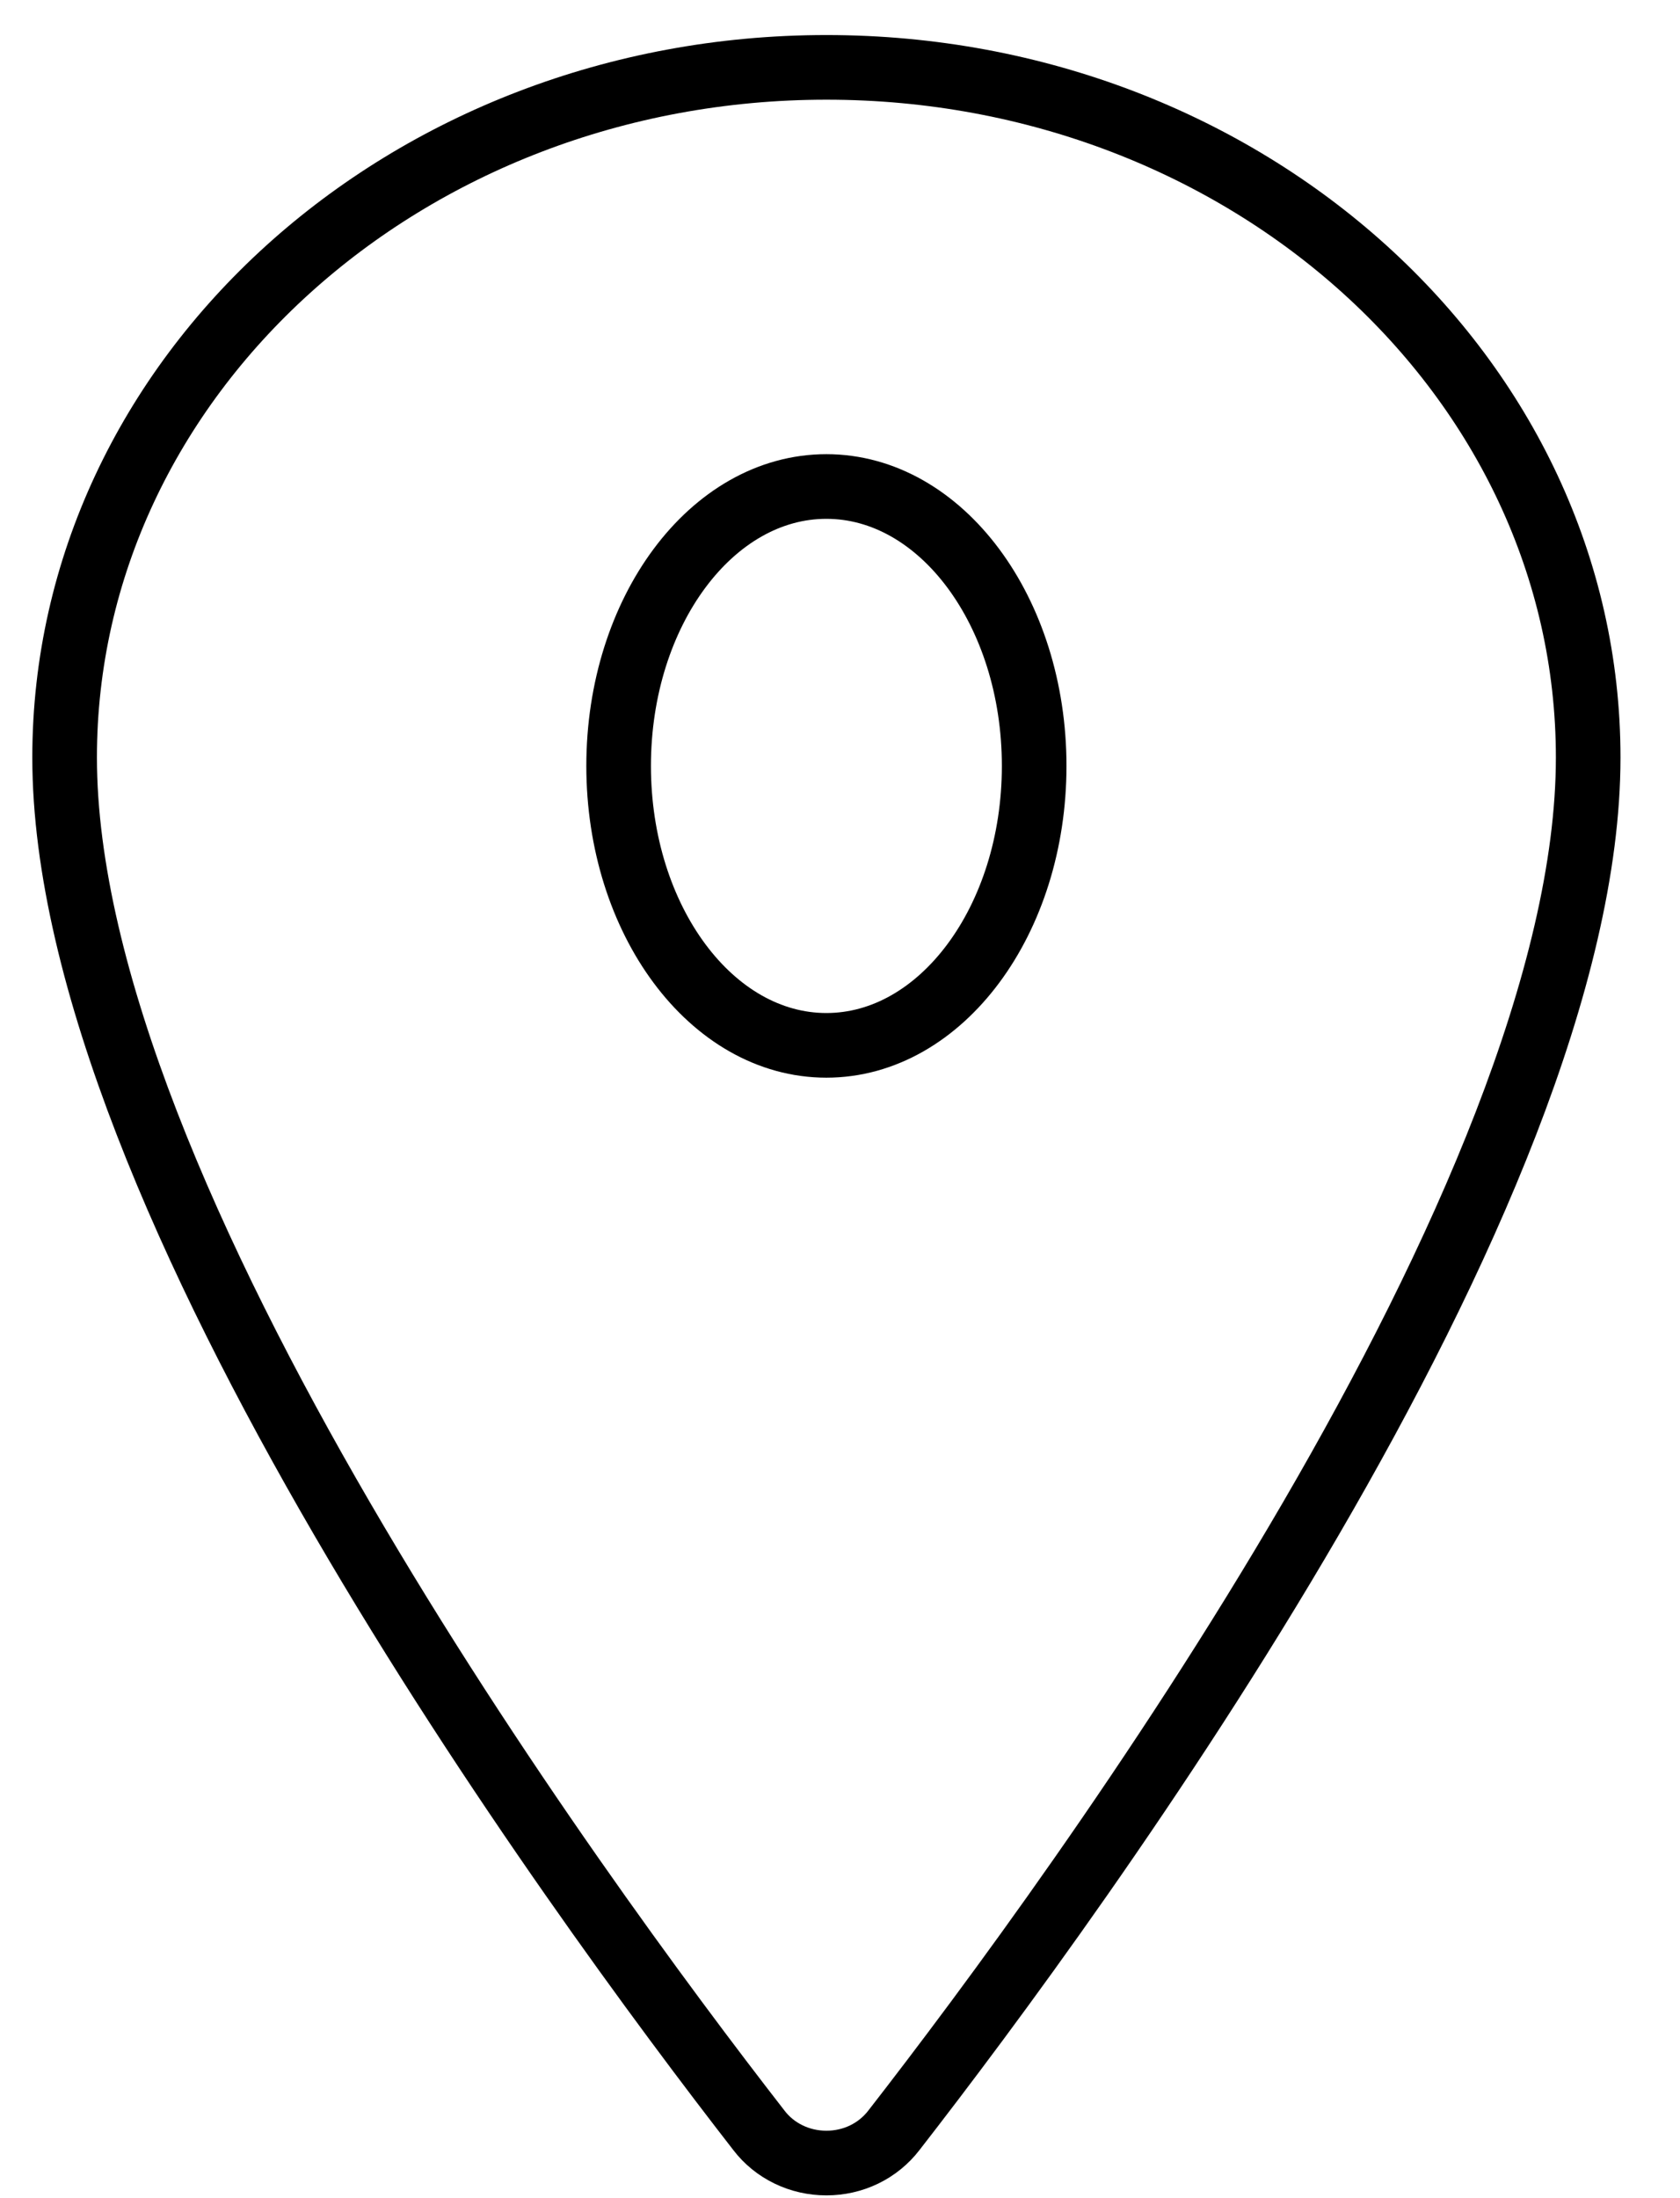
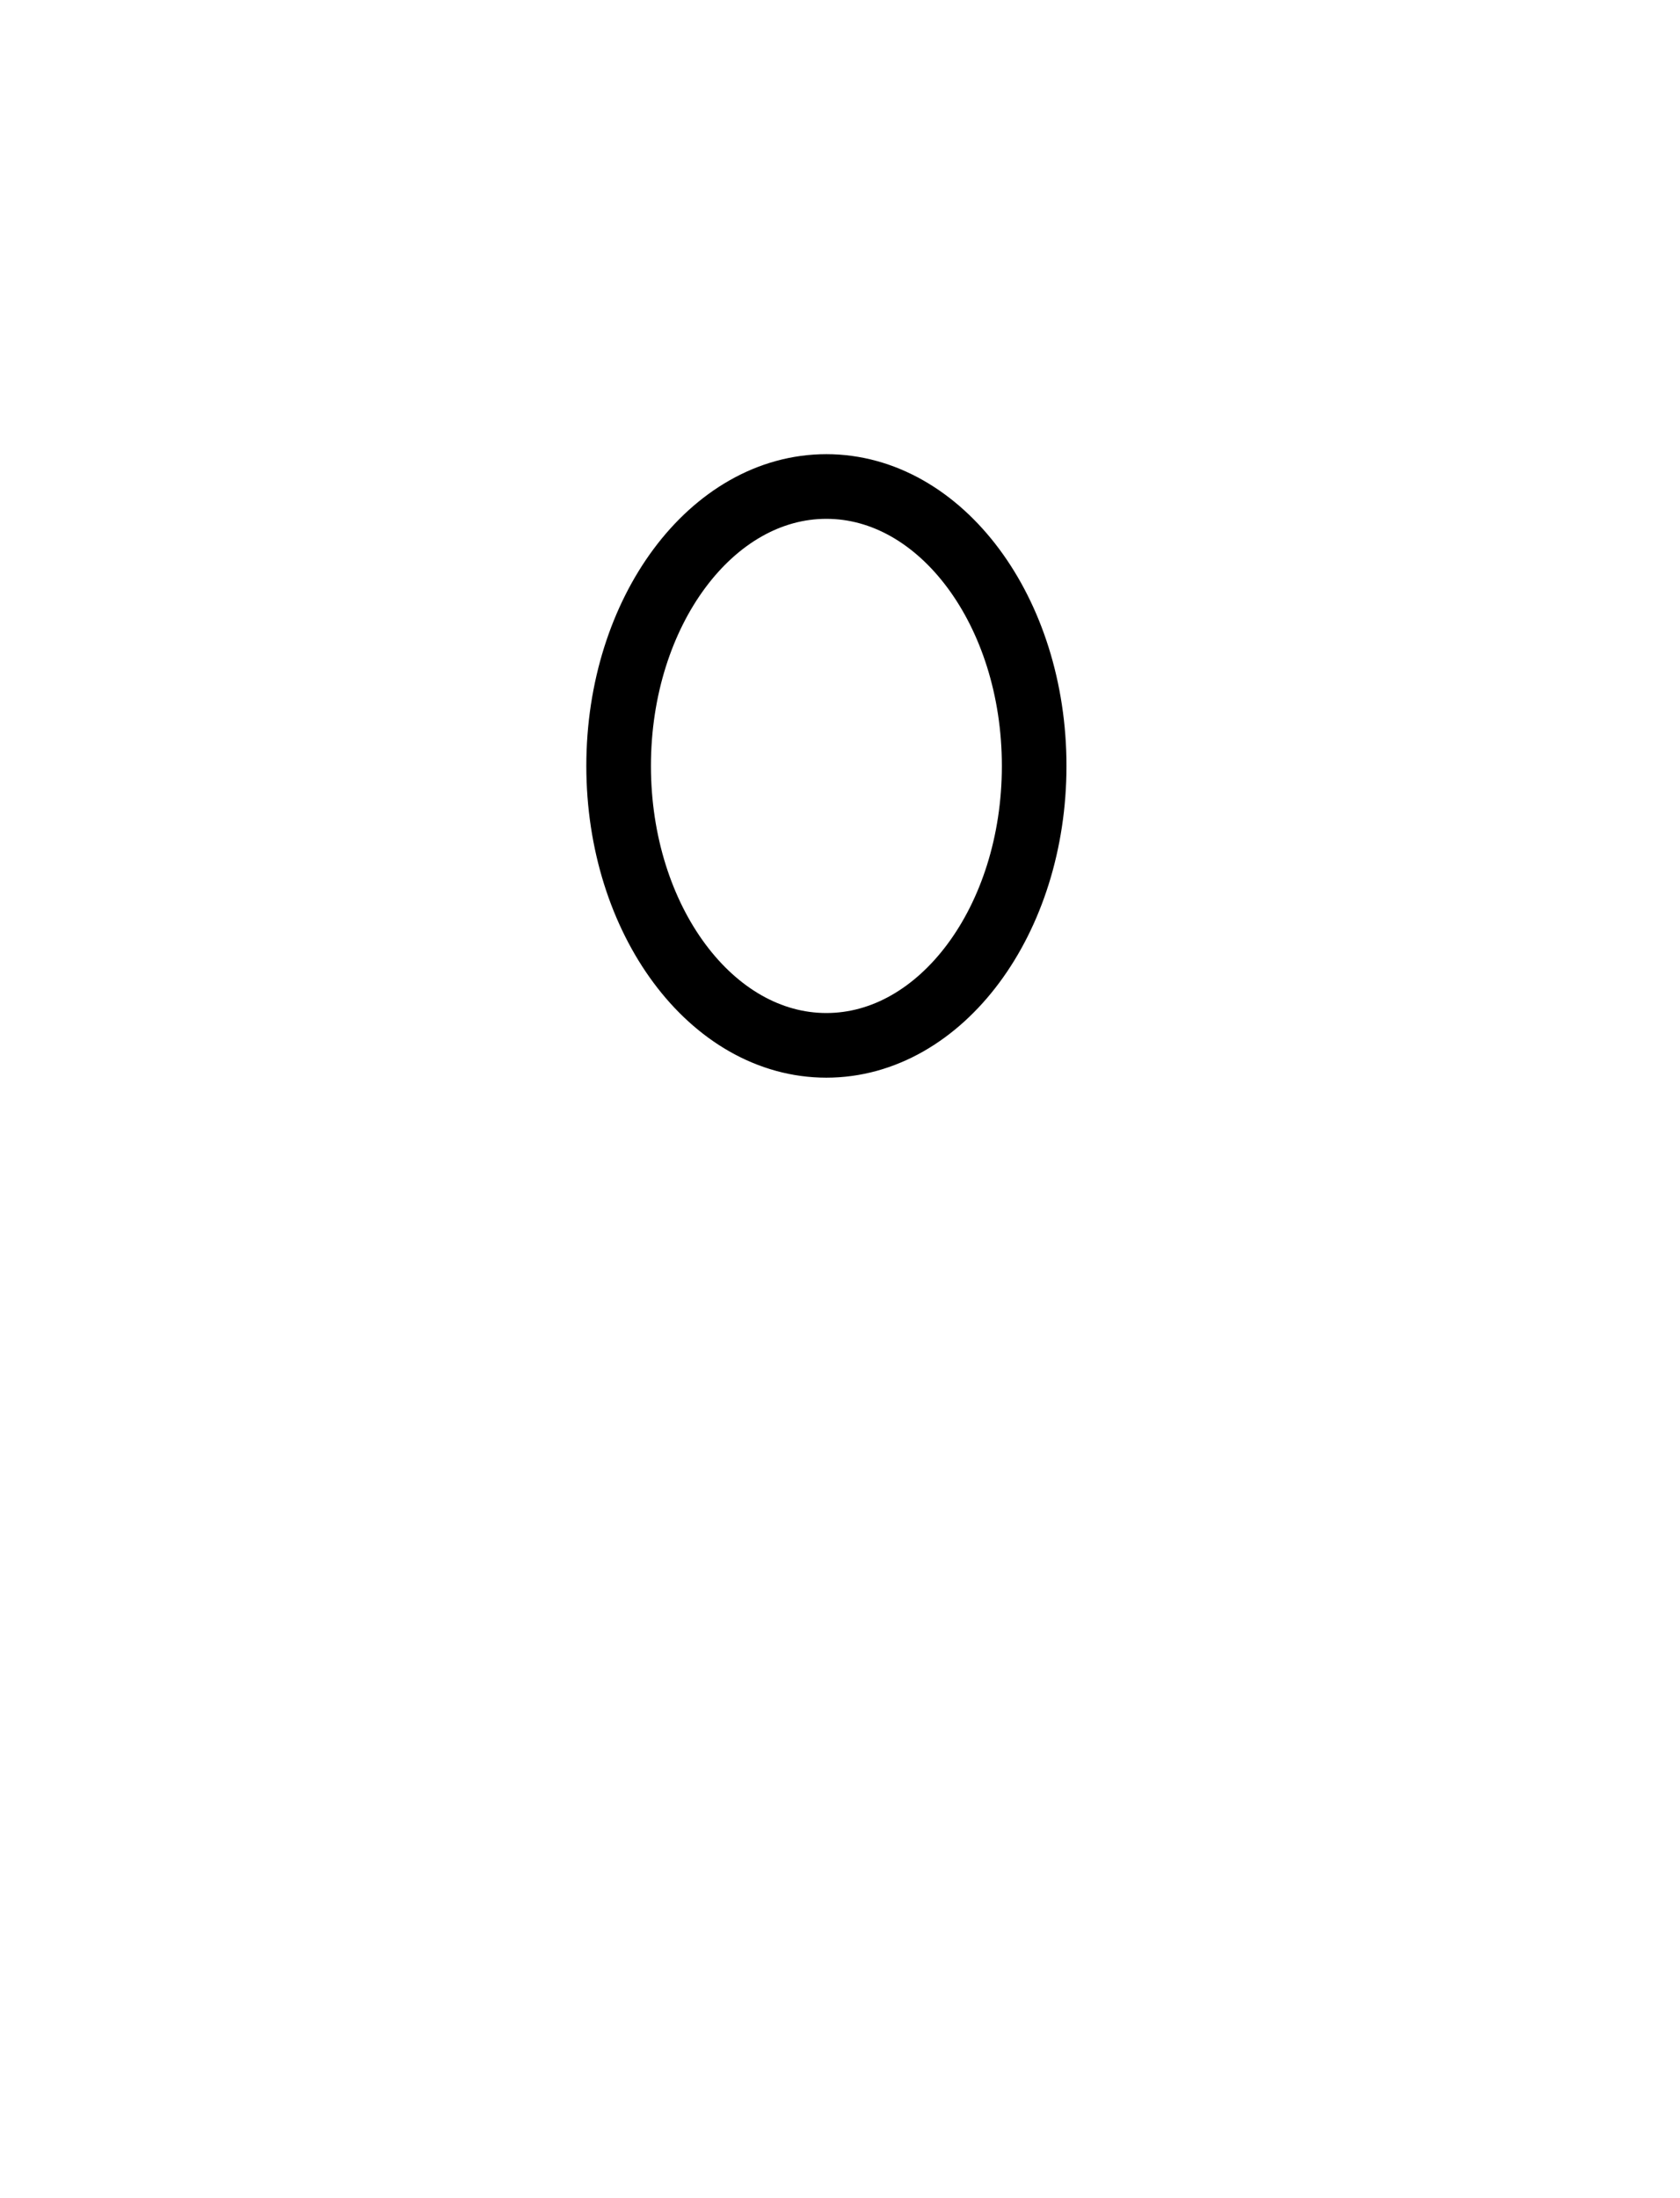
<svg xmlns="http://www.w3.org/2000/svg" width="26" height="34" viewBox="0 0 26 34" fill="none">
-   <path d="M12.79 1.042C6.281 1.042 1 5.825 1 11.717C1 18.497 8.86 29.241 11.746 32.952C11.865 33.108 12.022 33.236 12.204 33.324C12.385 33.412 12.586 33.457 12.79 33.457C12.993 33.457 13.194 33.412 13.375 33.324C13.556 33.236 13.713 33.108 13.833 32.952C16.719 29.242 24.579 18.503 24.579 11.717C24.579 5.825 19.298 1.042 12.79 1.042Z" stroke="black" stroke-linecap="round" stroke-linejoin="round" />
-   <path d="M12.789 16.169C14.565 16.169 16.005 14.234 16.005 11.847C16.005 9.46 14.565 7.525 12.789 7.525C11.014 7.525 9.574 9.46 9.574 11.847C9.574 14.234 11.014 16.169 12.789 16.169Z" stroke="black" stroke-linecap="round" stroke-linejoin="round" />
+   <path d="M12.789 16.169C14.565 16.169 16.005 14.234 16.005 11.847C16.005 9.46 14.565 7.525 12.789 7.525C11.014 7.525 9.574 9.46 9.574 11.847C9.574 14.234 11.014 16.169 12.789 16.169" stroke="black" stroke-linecap="round" stroke-linejoin="round" />
</svg>